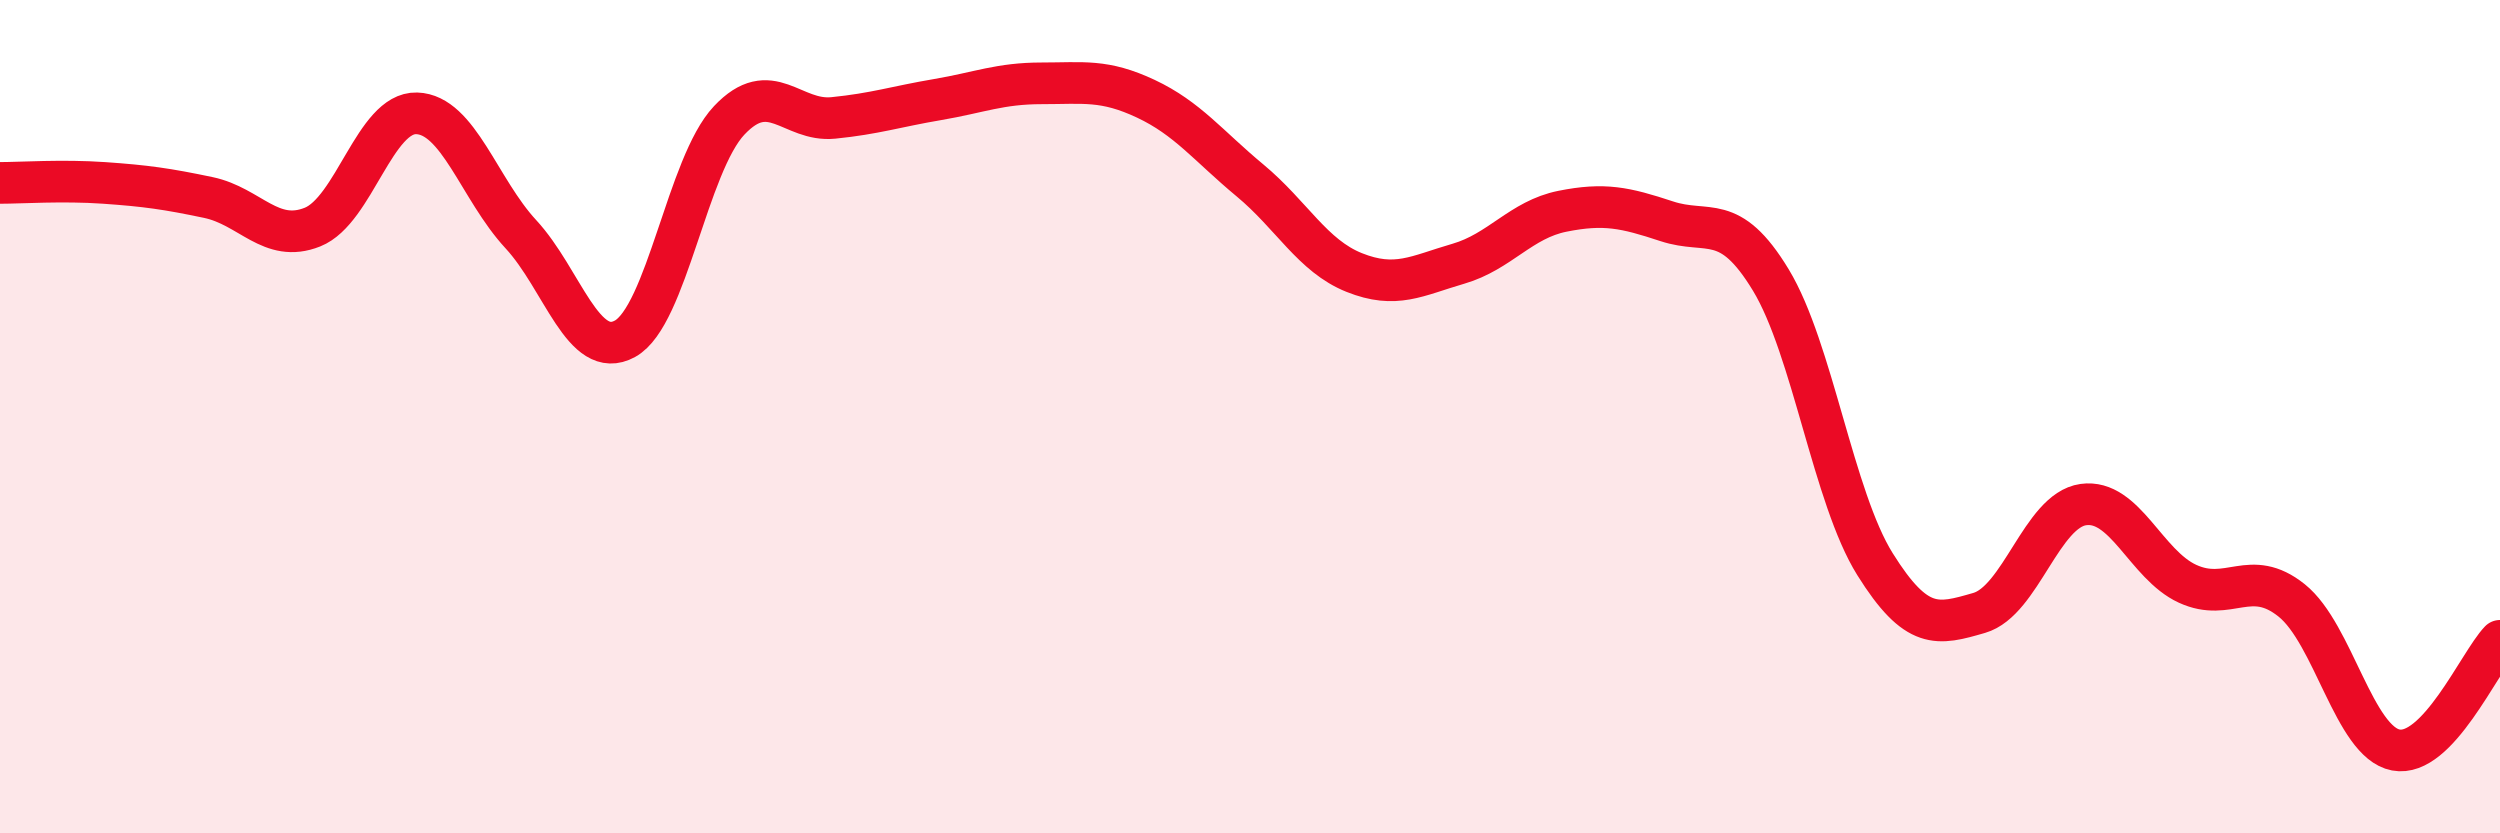
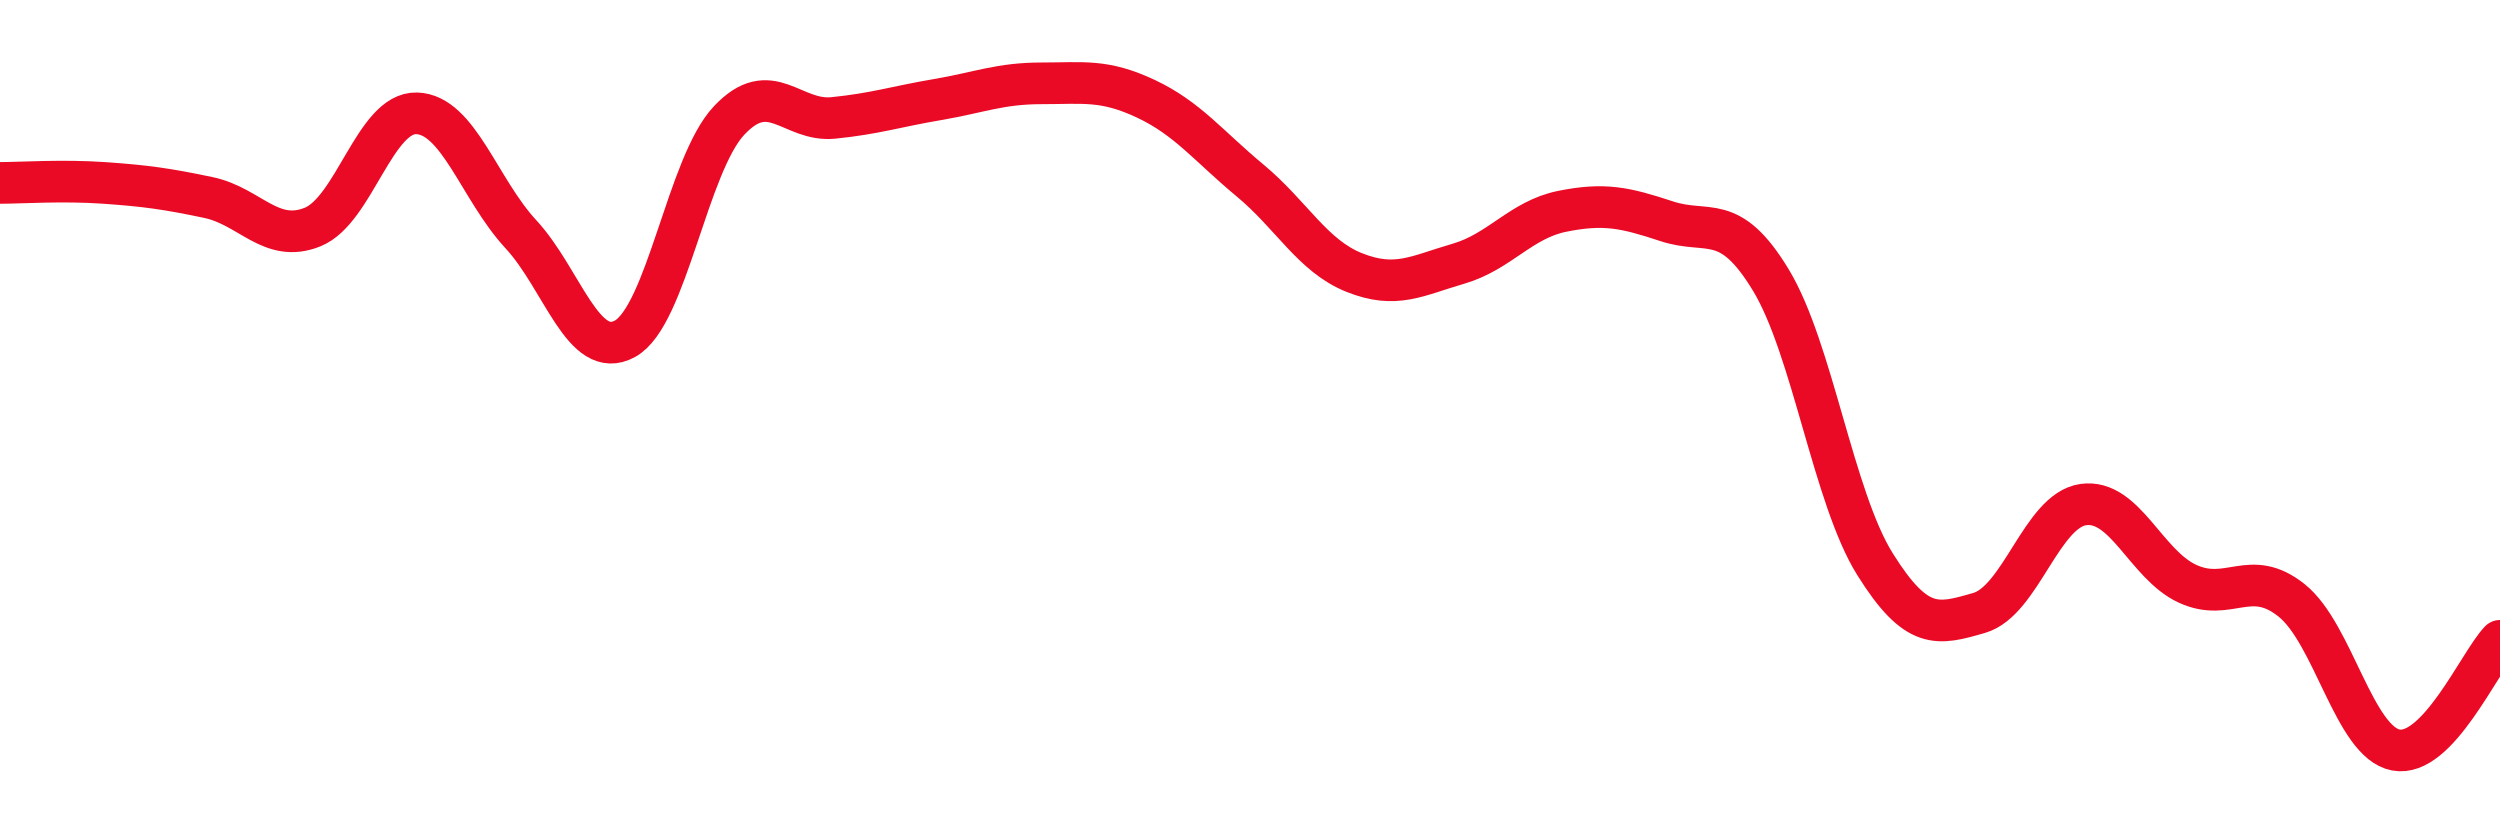
<svg xmlns="http://www.w3.org/2000/svg" width="60" height="20" viewBox="0 0 60 20">
-   <path d="M 0,4.39 C 0.5,4.39 1.5,4.32 2.5,4.39 C 3.5,4.46 4,4.53 5,4.74 C 6,4.95 6.5,5.85 7.5,5.45 C 8.5,5.05 9,2.69 10,2.72 C 11,2.75 11.5,4.54 12.5,5.62 C 13.5,6.7 14,8.68 15,8.13 C 16,7.58 16.5,3.95 17.5,2.89 C 18.5,1.83 19,2.93 20,2.83 C 21,2.73 21.5,2.56 22.5,2.39 C 23.5,2.22 24,2 25,2 C 26,2 26.5,1.9 27.5,2.37 C 28.5,2.84 29,3.5 30,4.33 C 31,5.16 31.5,6.14 32.5,6.54 C 33.5,6.94 34,6.62 35,6.33 C 36,6.04 36.5,5.27 37.5,5.07 C 38.5,4.87 39,4.98 40,5.31 C 41,5.64 41.5,5.07 42.5,6.72 C 43.5,8.37 44,11.94 45,13.54 C 46,15.14 46.5,15 47.5,14.71 C 48.5,14.42 49,12.25 50,12.11 C 51,11.97 51.5,13.55 52.5,14.01 C 53.5,14.47 54,13.61 55,14.41 C 56,15.21 56.5,17.81 57.5,18 C 58.5,18.19 59.5,15.9 60,15.38L60 20L0 20Z" fill="#EB0A25" opacity="0.1" stroke-linecap="round" stroke-linejoin="round" />
  <path d="M 0,4.39 C 0.5,4.39 1.5,4.32 2.5,4.39 C 3.5,4.46 4,4.53 5,4.74 C 6,4.95 6.5,5.85 7.5,5.45 C 8.5,5.05 9,2.69 10,2.72 C 11,2.75 11.5,4.54 12.5,5.62 C 13.5,6.7 14,8.68 15,8.13 C 16,7.58 16.5,3.95 17.5,2.89 C 18.5,1.83 19,2.93 20,2.83 C 21,2.73 21.5,2.56 22.5,2.39 C 23.5,2.22 24,2 25,2 C 26,2 26.5,1.9 27.5,2.37 C 28.5,2.84 29,3.5 30,4.33 C 31,5.16 31.5,6.14 32.5,6.54 C 33.5,6.94 34,6.62 35,6.33 C 36,6.04 36.5,5.27 37.5,5.07 C 38.5,4.87 39,4.98 40,5.31 C 41,5.64 41.5,5.07 42.5,6.72 C 43.5,8.37 44,11.94 45,13.54 C 46,15.14 46.5,15 47.5,14.71 C 48.5,14.42 49,12.25 50,12.11 C 51,11.97 51.5,13.55 52.5,14.01 C 53.5,14.47 54,13.61 55,14.41 C 56,15.21 56.5,17.81 57.5,18 C 58.5,18.19 59.5,15.9 60,15.38" stroke="#EB0A25" stroke-width="1" fill="none" stroke-linecap="round" stroke-linejoin="round" />
</svg>